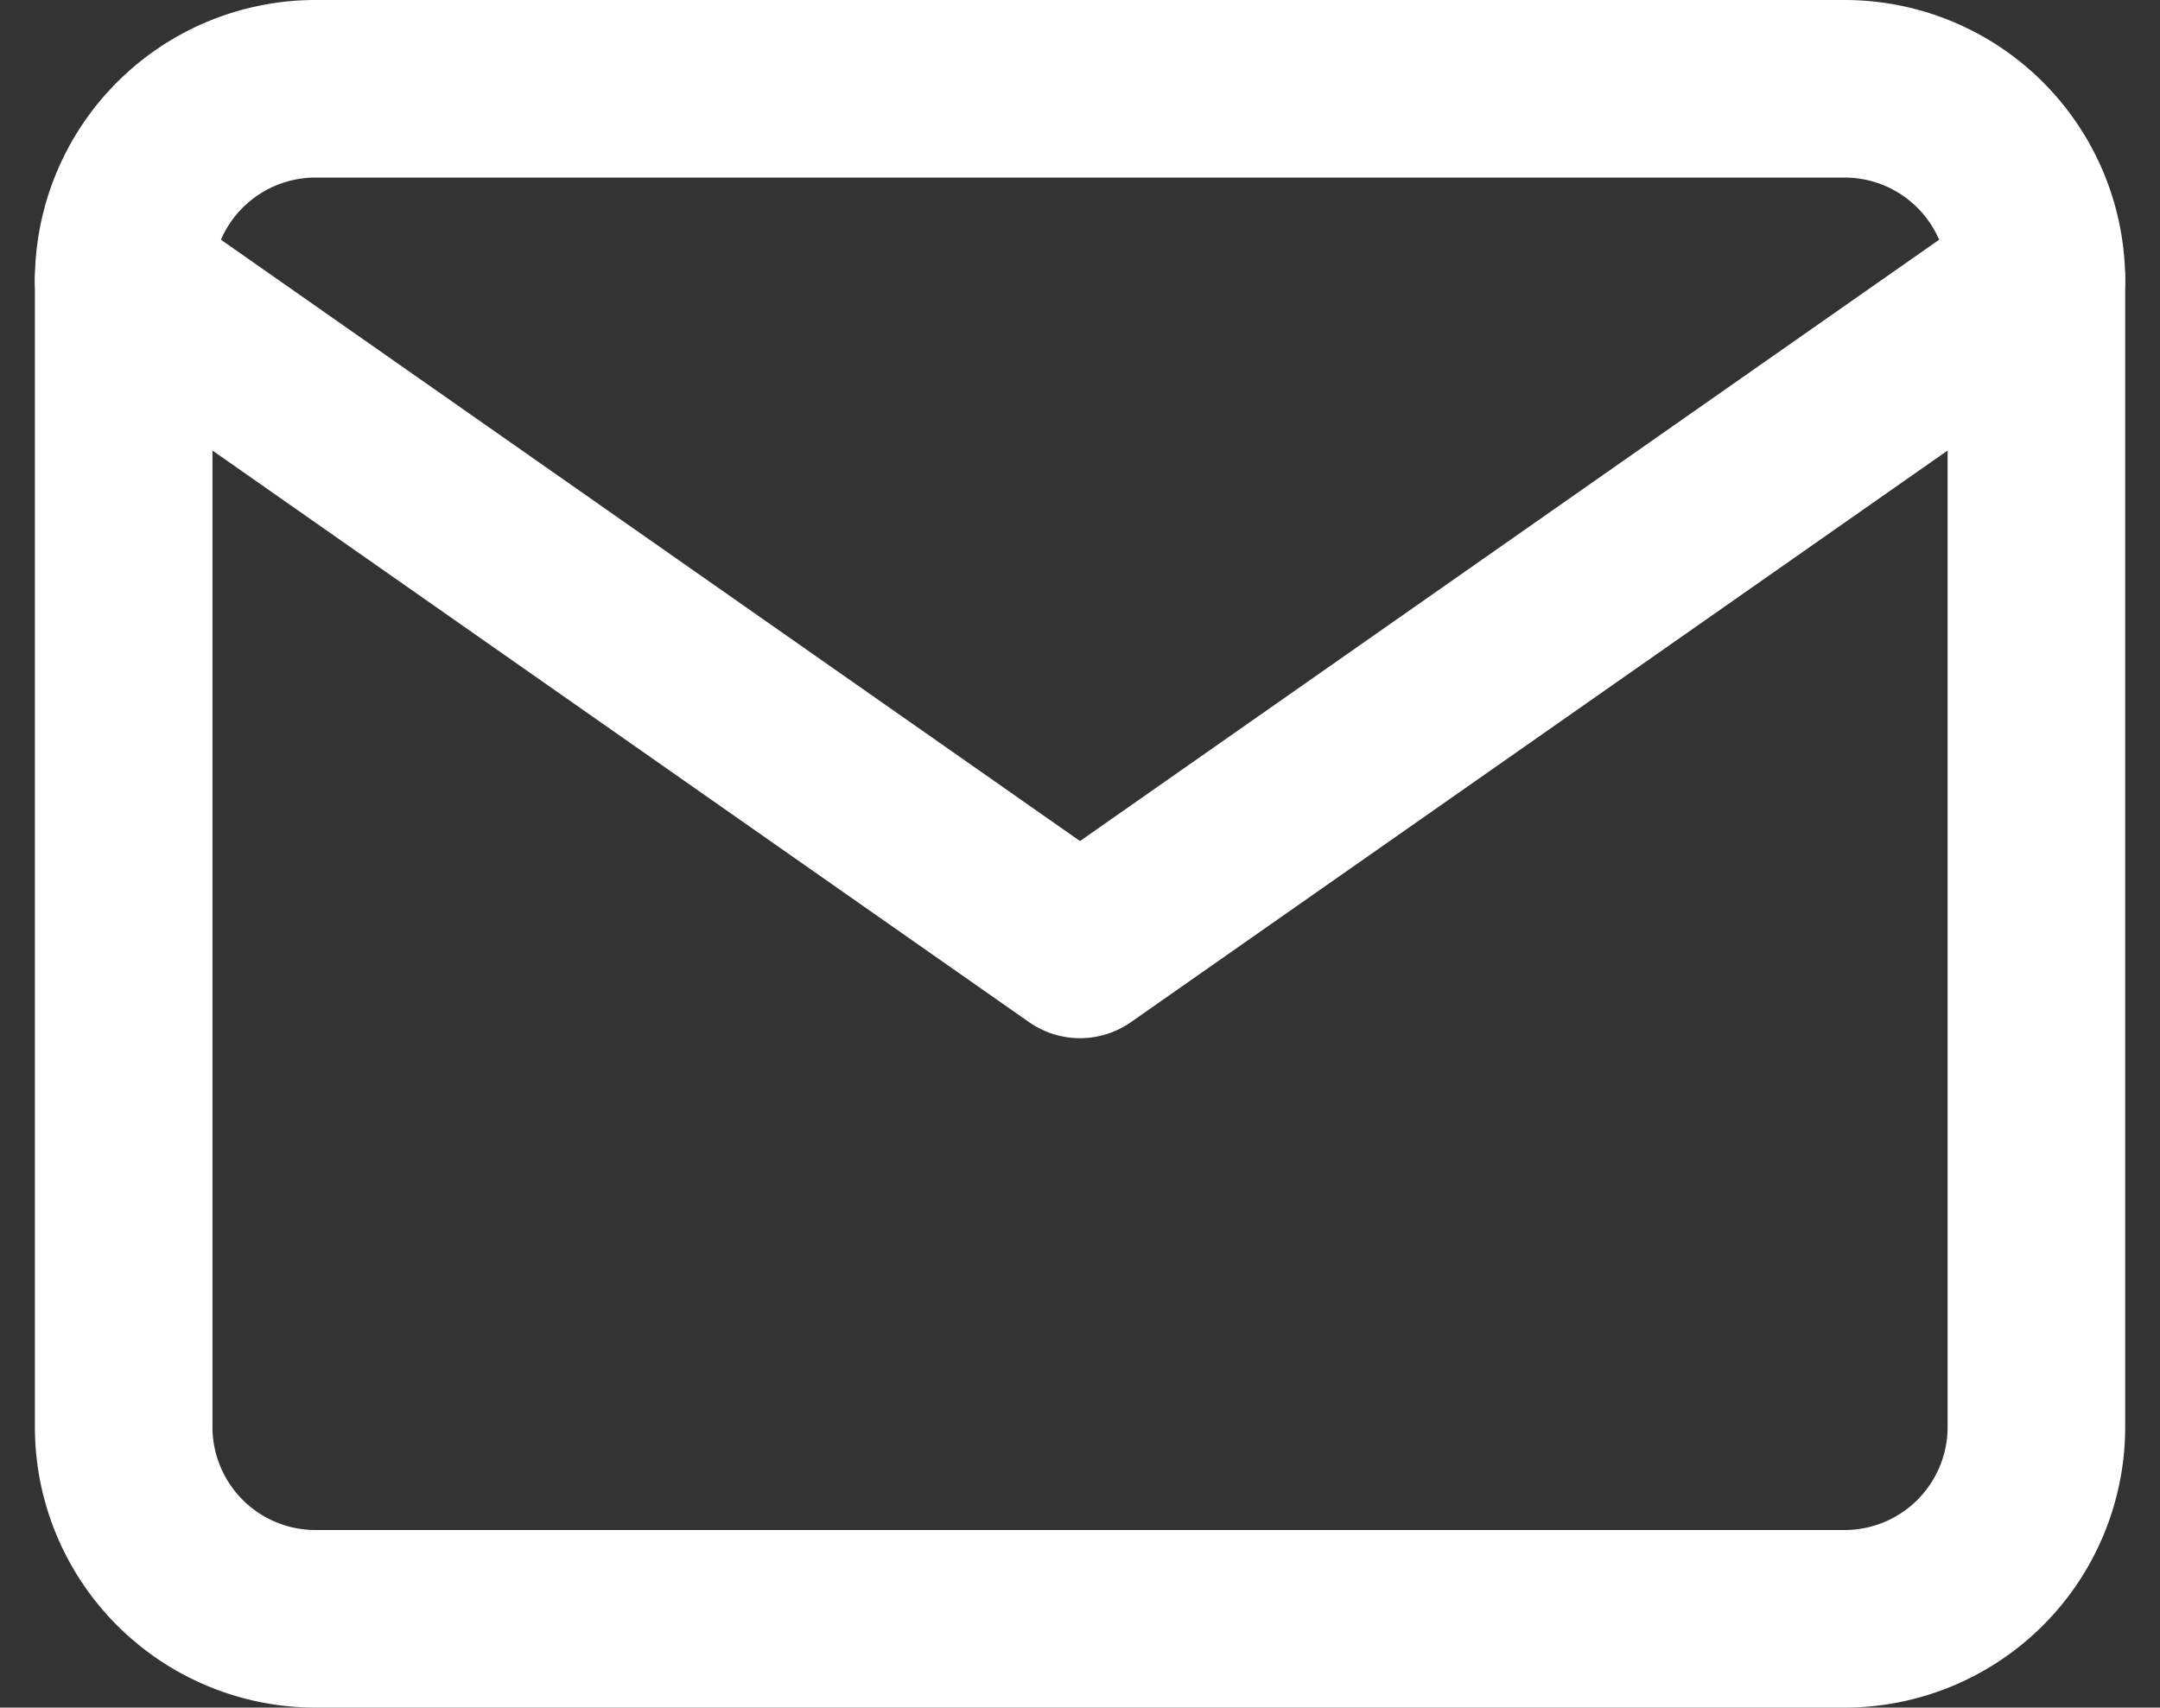
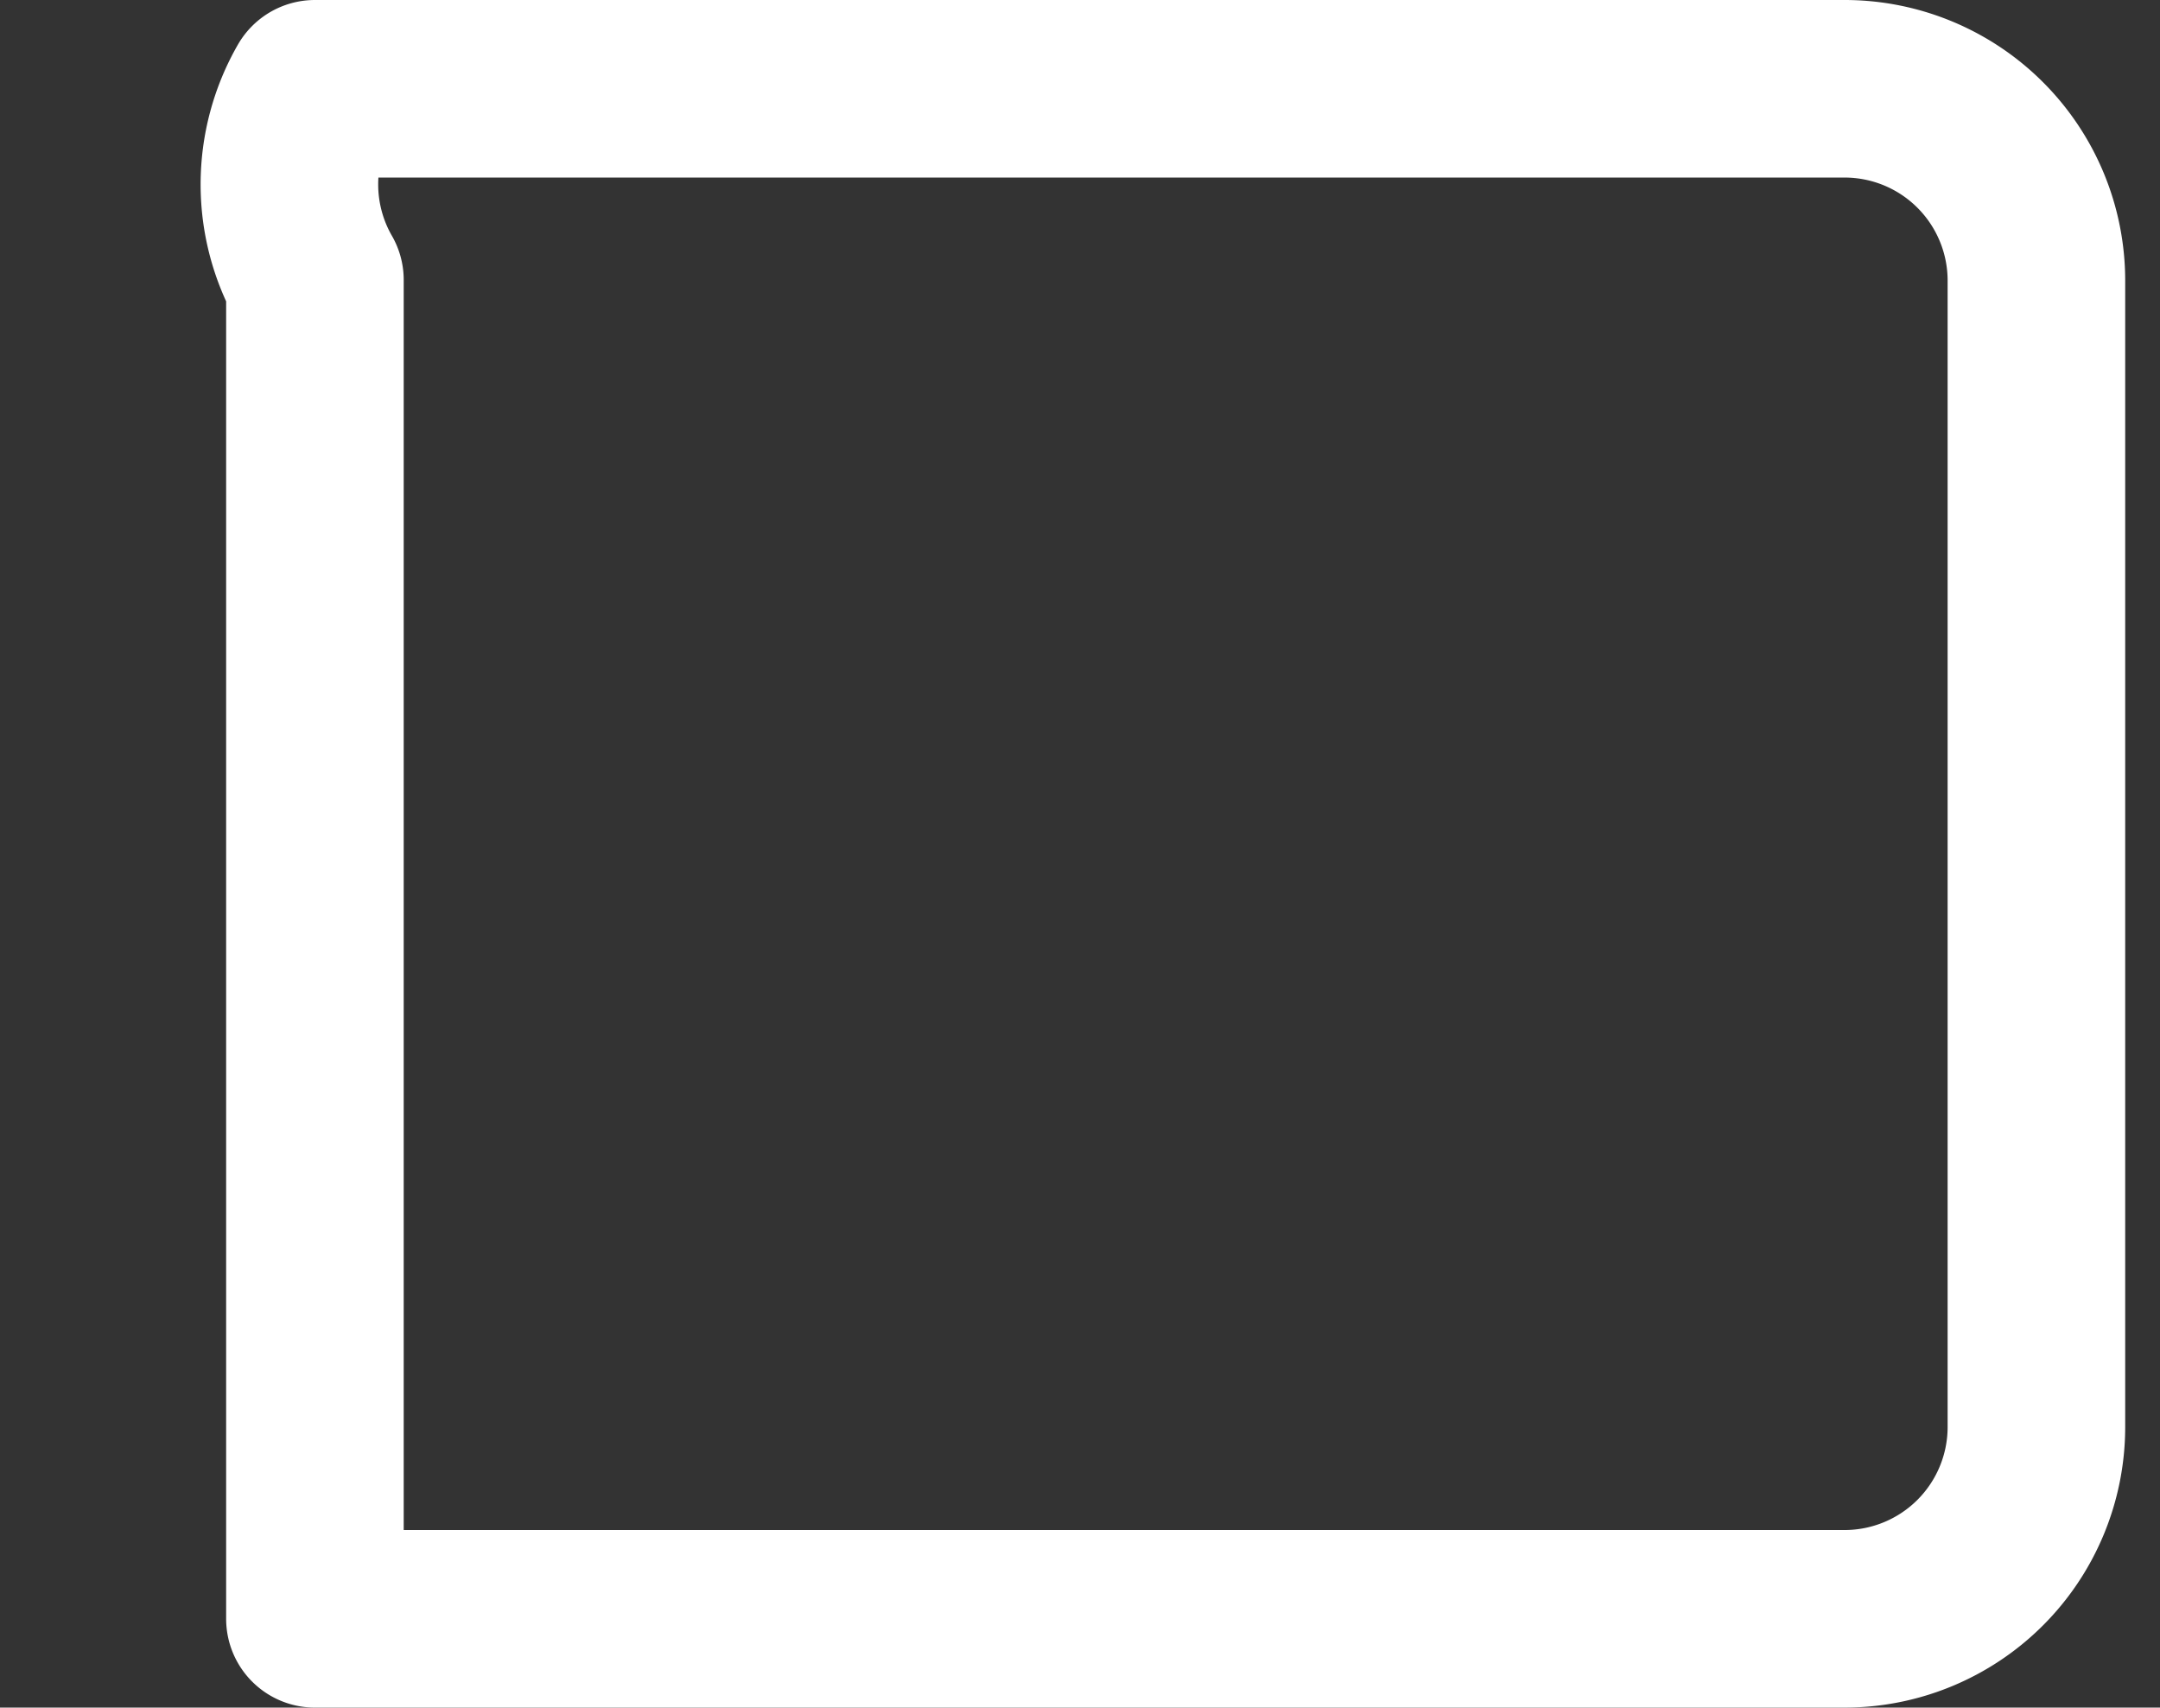
<svg xmlns="http://www.w3.org/2000/svg" width="24.328" height="19.234" viewBox="0 0 24.328 19.234">
  <rect x="0" y="0" width="24.328" height="19.234" fill="#333333" stroke="none" />
  <g id="Icon_feather-mail" transform="translate(-1.607 -5)">
-     <path id="Trace_3815" d="M5.154,6H22.389a2.161,2.161,0,0,1,2.154,2.154V21.08a2.161,2.161,0,0,1-2.154,2.154H5.154A2.161,2.161,0,0,1,3,21.08V8.154A2.161,2.161,0,0,1,5.154,6Z" fill="none" stroke="#fff" stroke-linecap="round" stroke-linejoin="round" stroke-width="2" />
-     <path id="Trace_3816" d="M24.543,9,13.771,16.54,3,9" transform="translate(0 -0.846)" fill="none" stroke="#fff" stroke-linecap="round" stroke-linejoin="round" stroke-width="2" />
+     <path id="Trace_3815" d="M5.154,6H22.389a2.161,2.161,0,0,1,2.154,2.154V21.08a2.161,2.161,0,0,1-2.154,2.154H5.154V8.154A2.161,2.161,0,0,1,5.154,6Z" fill="none" stroke="#fff" stroke-linecap="round" stroke-linejoin="round" stroke-width="2" />
  </g>
</svg>